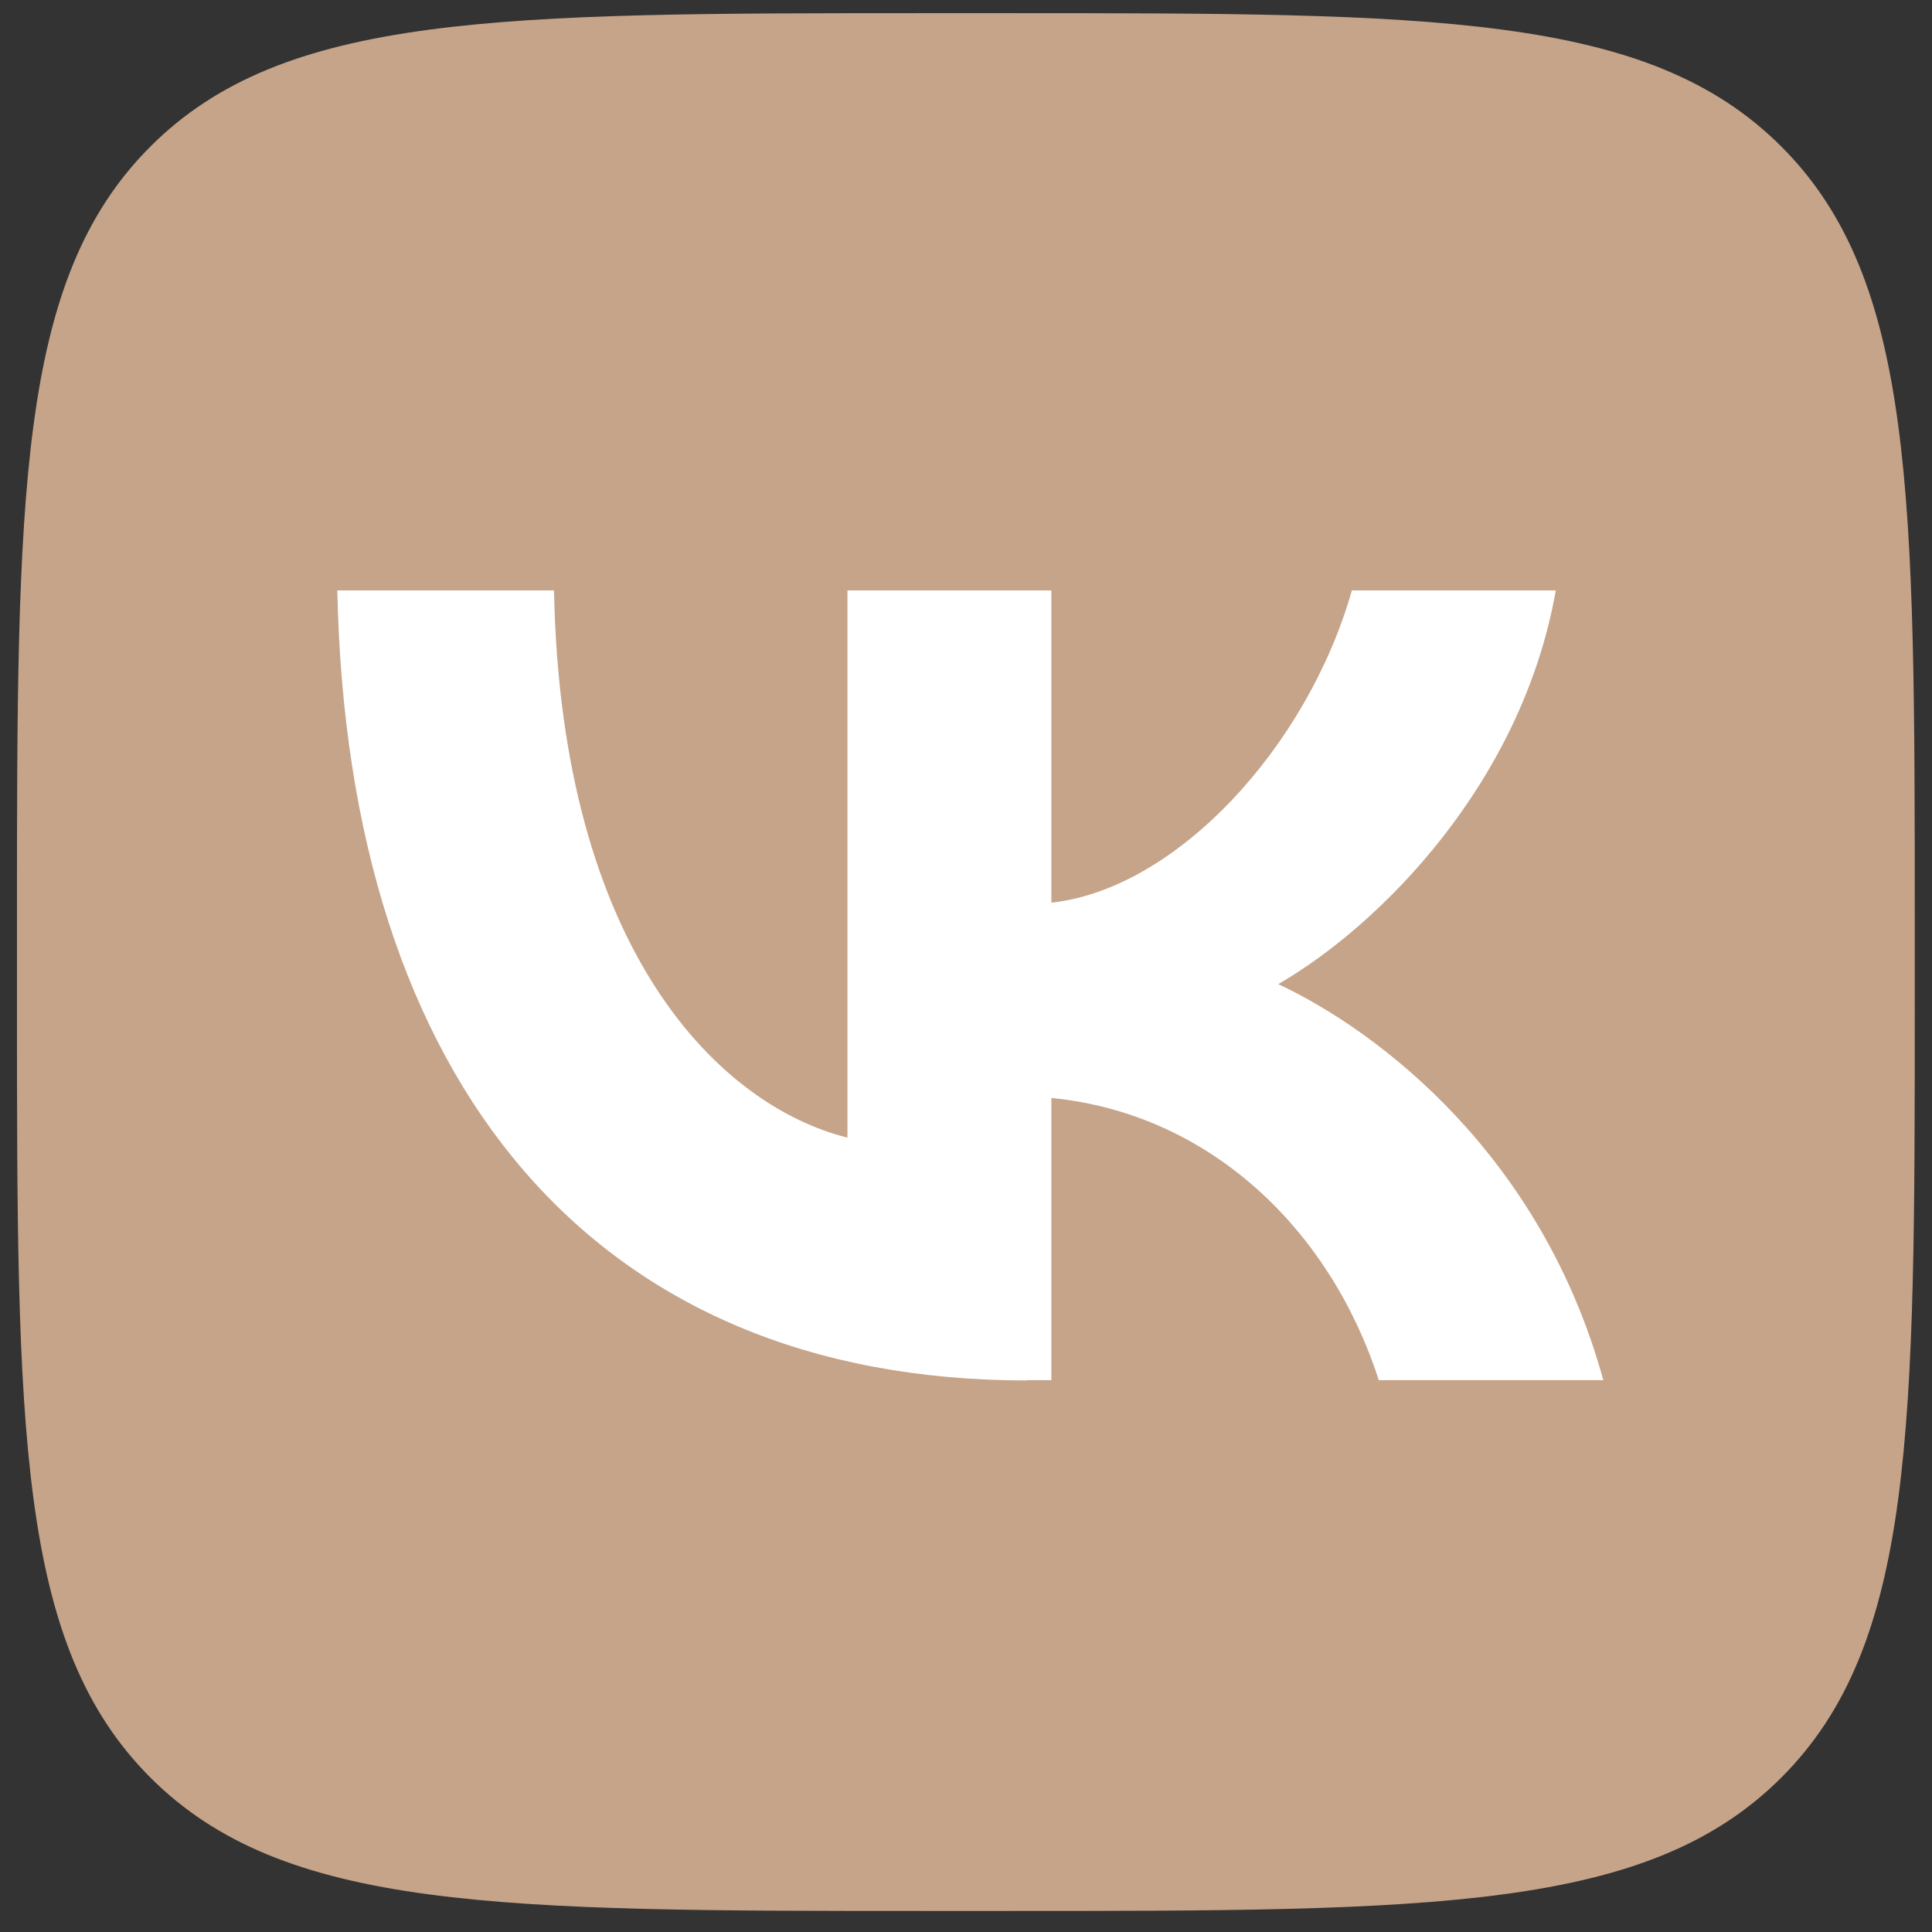
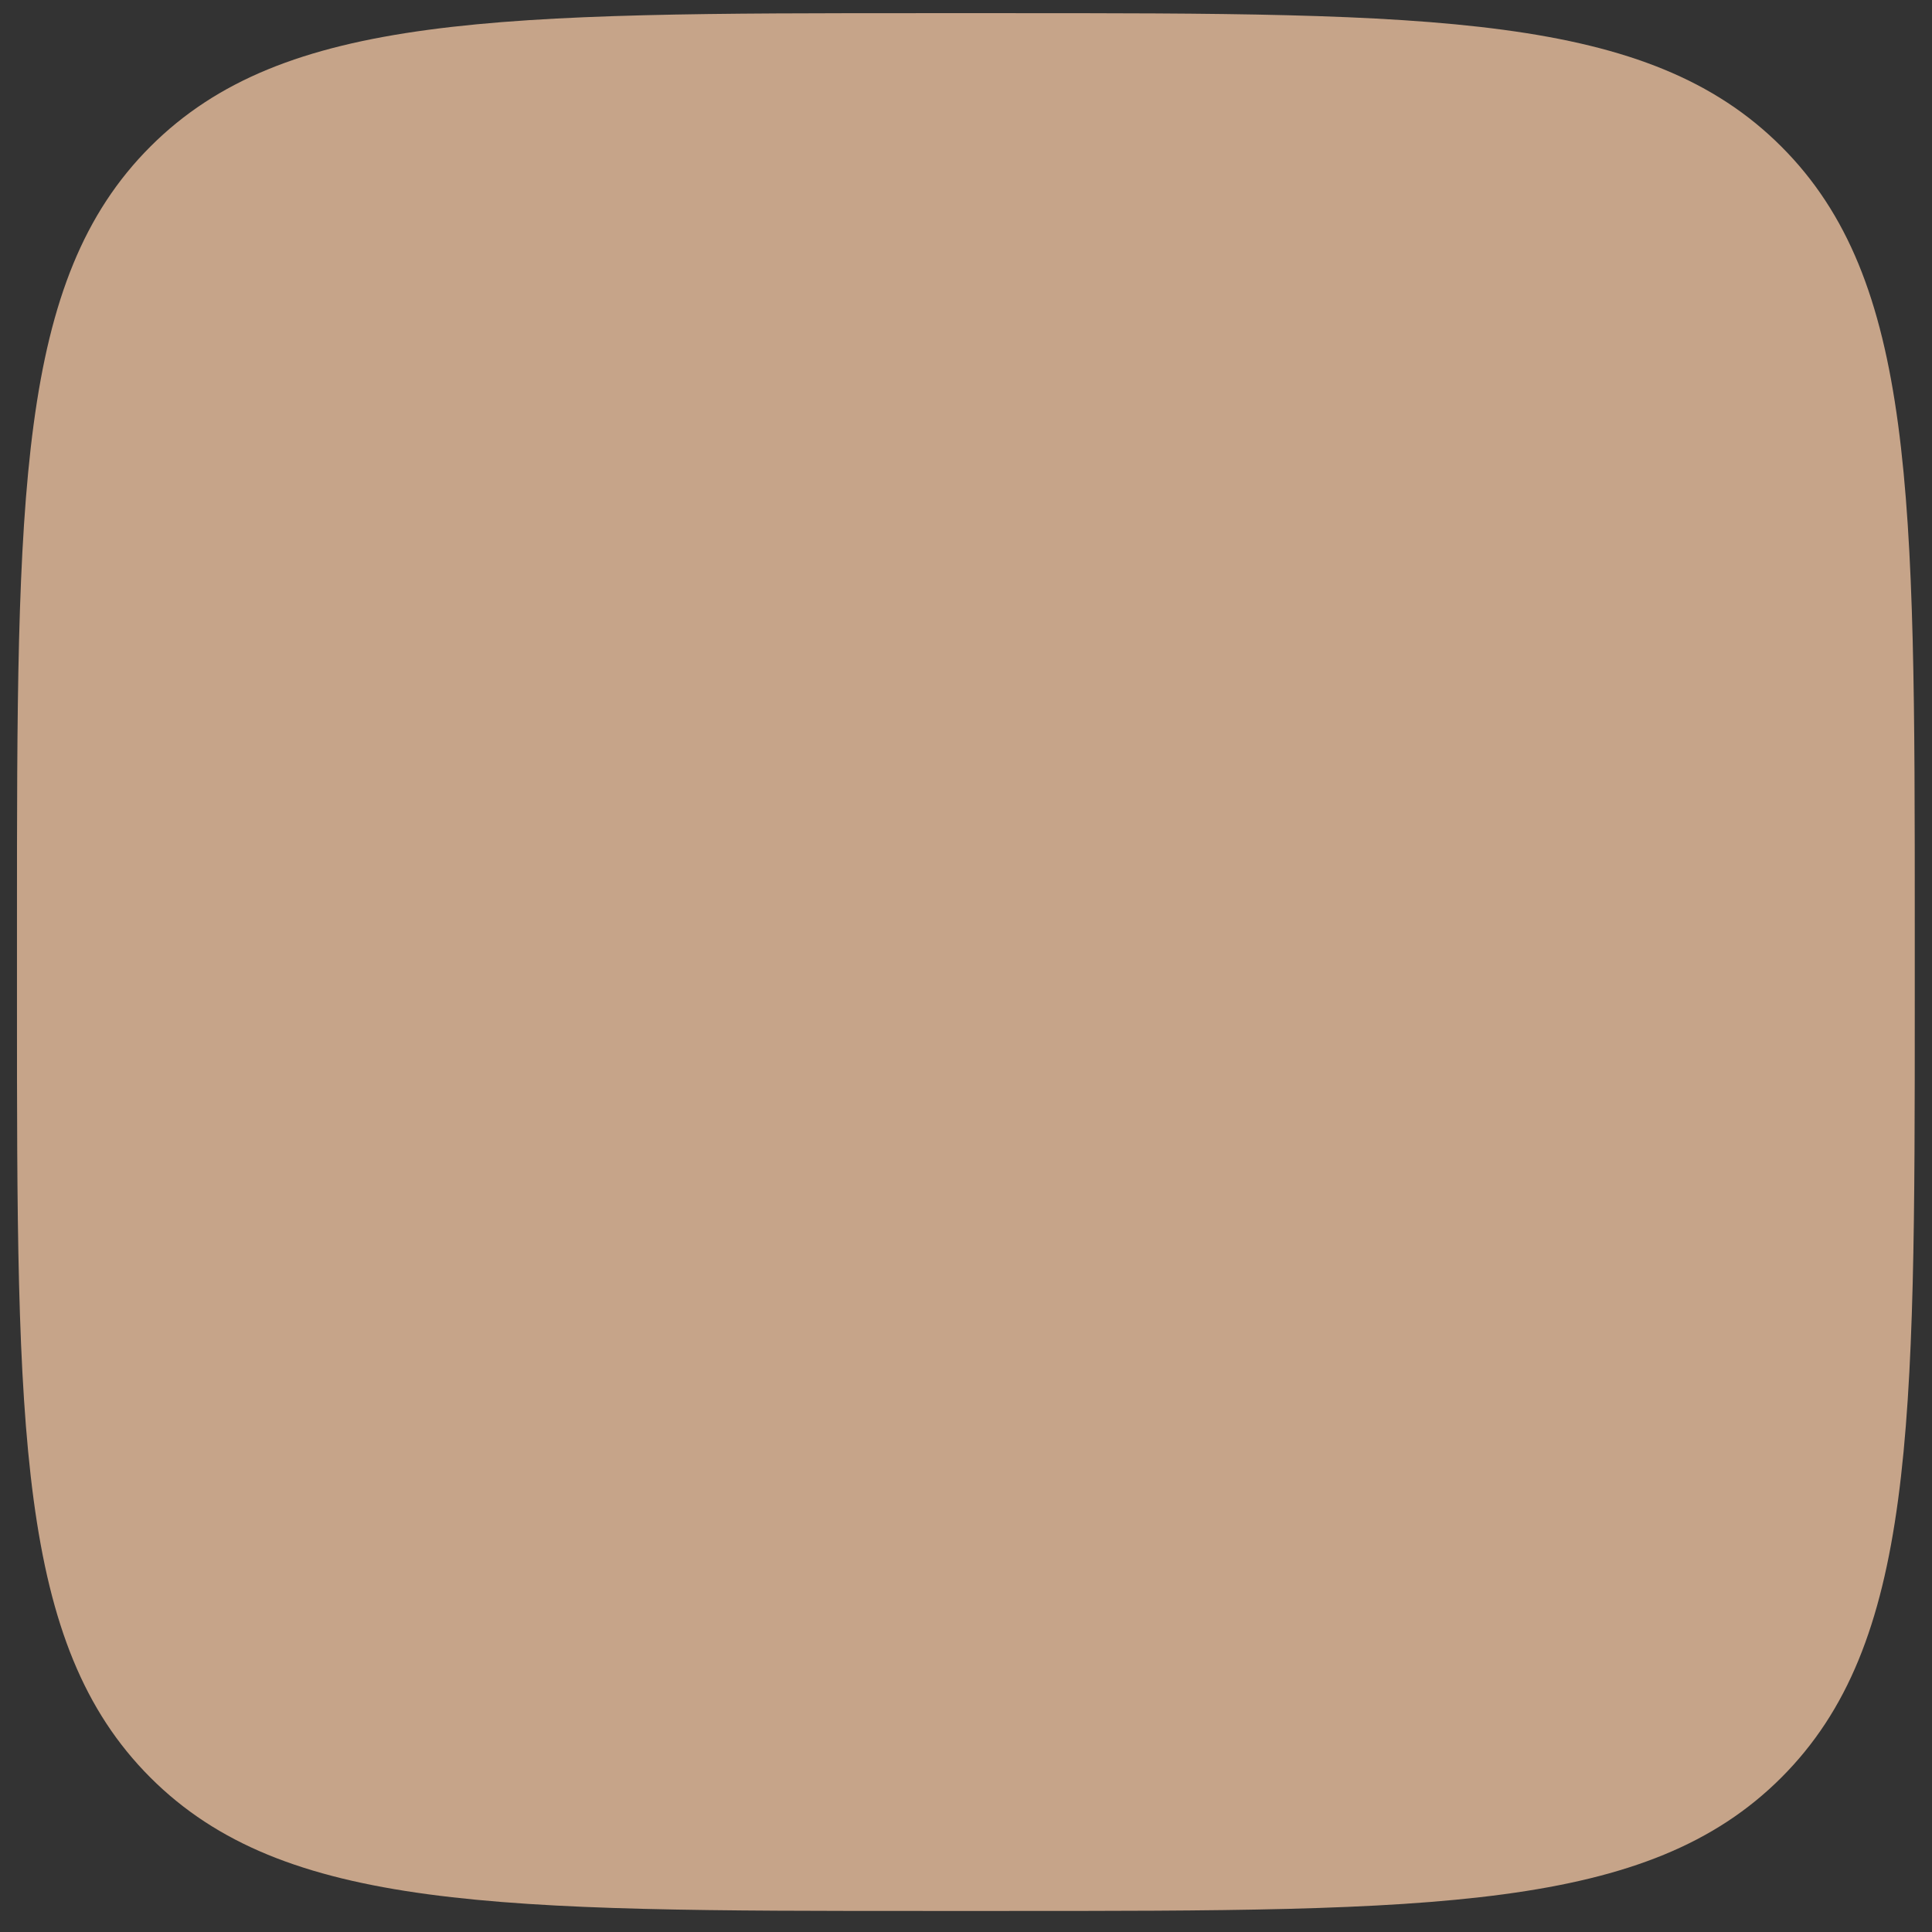
<svg xmlns="http://www.w3.org/2000/svg" width="74" height="74" viewBox="0 0 74 74" fill="none">
  <rect x="0" y="0" width="74" height="74" fill="#333333" stroke="none" />
  <path d="M0.65 35.394C0.65 18.944 0.65 10.724 5.76 5.614C10.87 0.504 19.09 0.504 35.54 0.504H38.45C54.9 0.504 63.12 0.504 68.23 5.614C73.34 10.724 73.34 18.944 73.34 35.394V38.304C73.34 54.754 73.34 62.974 68.23 68.084C63.12 73.194 54.9 73.194 38.45 73.194H35.54C19.09 73.194 10.87 73.194 5.76 68.084C0.65 62.974 0.65 54.754 0.65 38.304V35.394Z" fill="#C6A489" />
-   <path d="M39.33 52.874C22.76 52.874 13.31 41.514 12.92 22.614H21.22C21.49 36.484 27.61 42.364 32.46 43.574V22.614H40.27V34.574C45.06 34.054 50.08 28.604 51.78 22.614H59.59C58.29 30.004 52.84 35.454 48.96 37.694C52.84 39.514 59.05 44.264 61.41 52.864H52.81C50.96 47.114 46.36 42.654 40.27 42.054V52.864H39.33V52.874Z" fill="white" />
</svg>